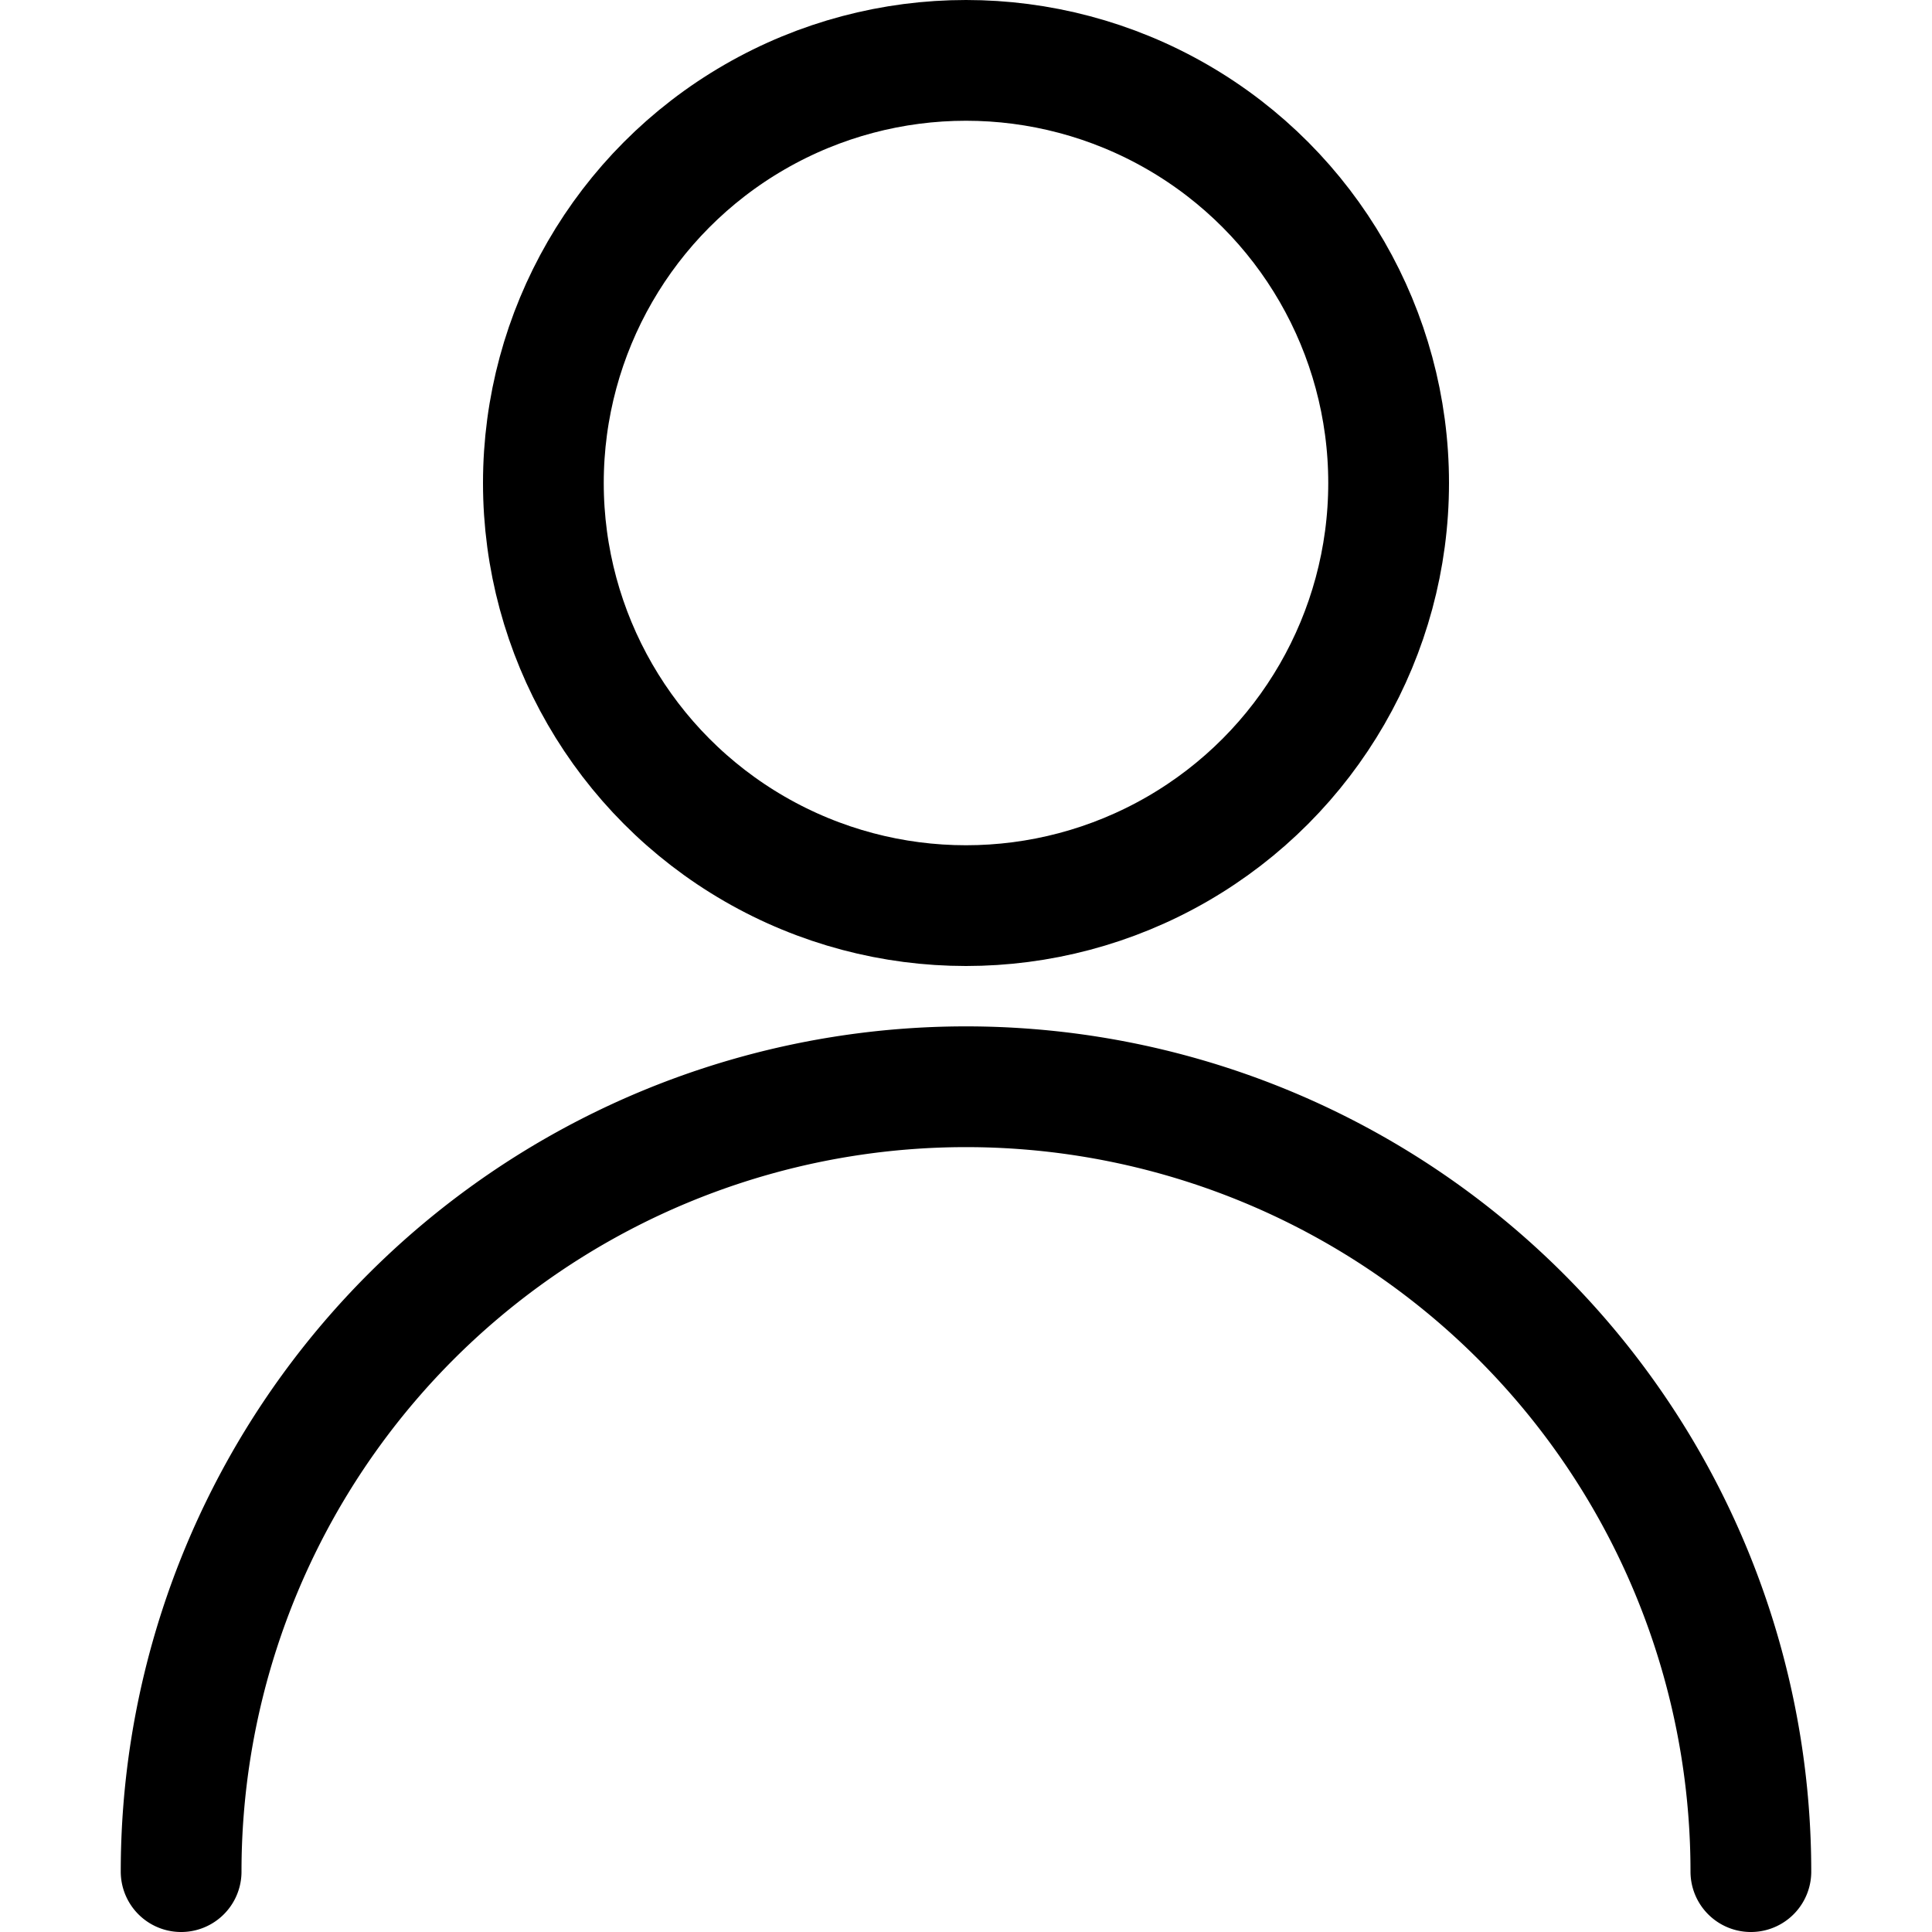
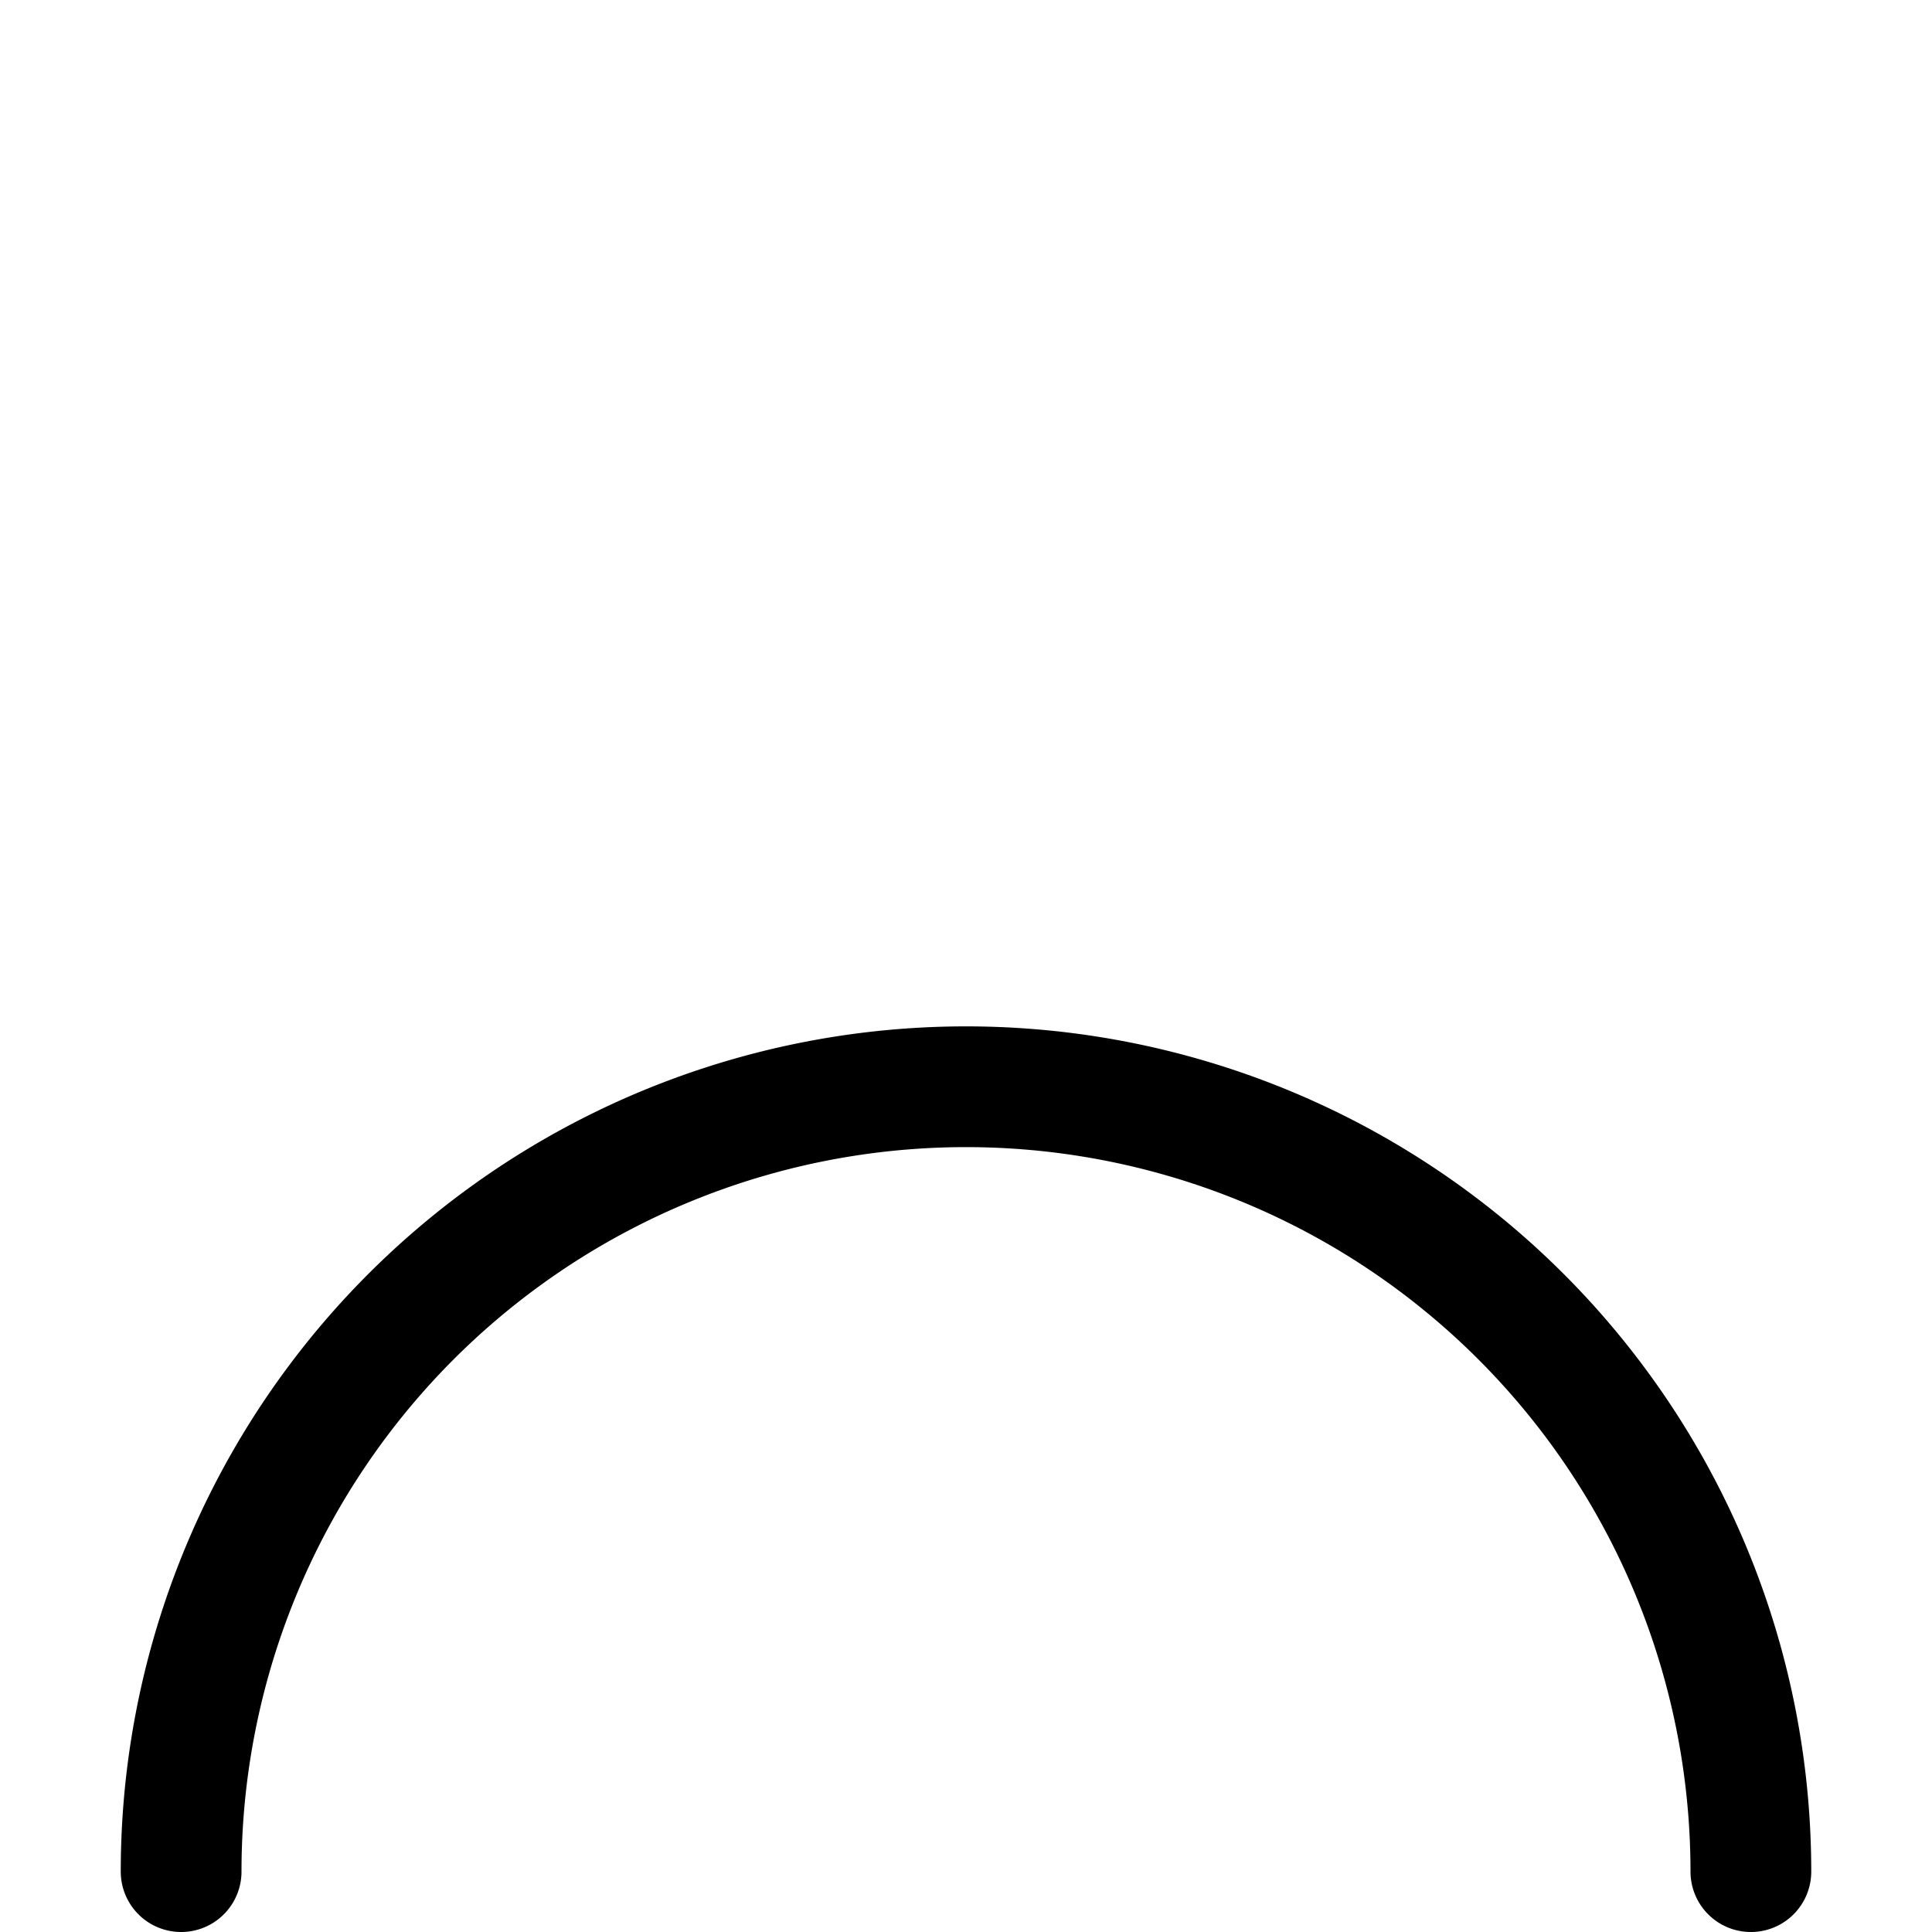
<svg xmlns="http://www.w3.org/2000/svg" id="Regular" viewBox="0 0 24 24">
  <defs>
    <style>.cls-1{fill:none;stroke:currentColor;stroke-linecap:round;stroke-linejoin:round;stroke-width:1.5px;}</style>
  </defs>
-   <circle class="cls-1" cx="12" cy="6" r="5.25" />
  <path class="cls-1" d="M2.25,23.25a9.75,9.75,0,0,1,19.5,0" />
</svg>